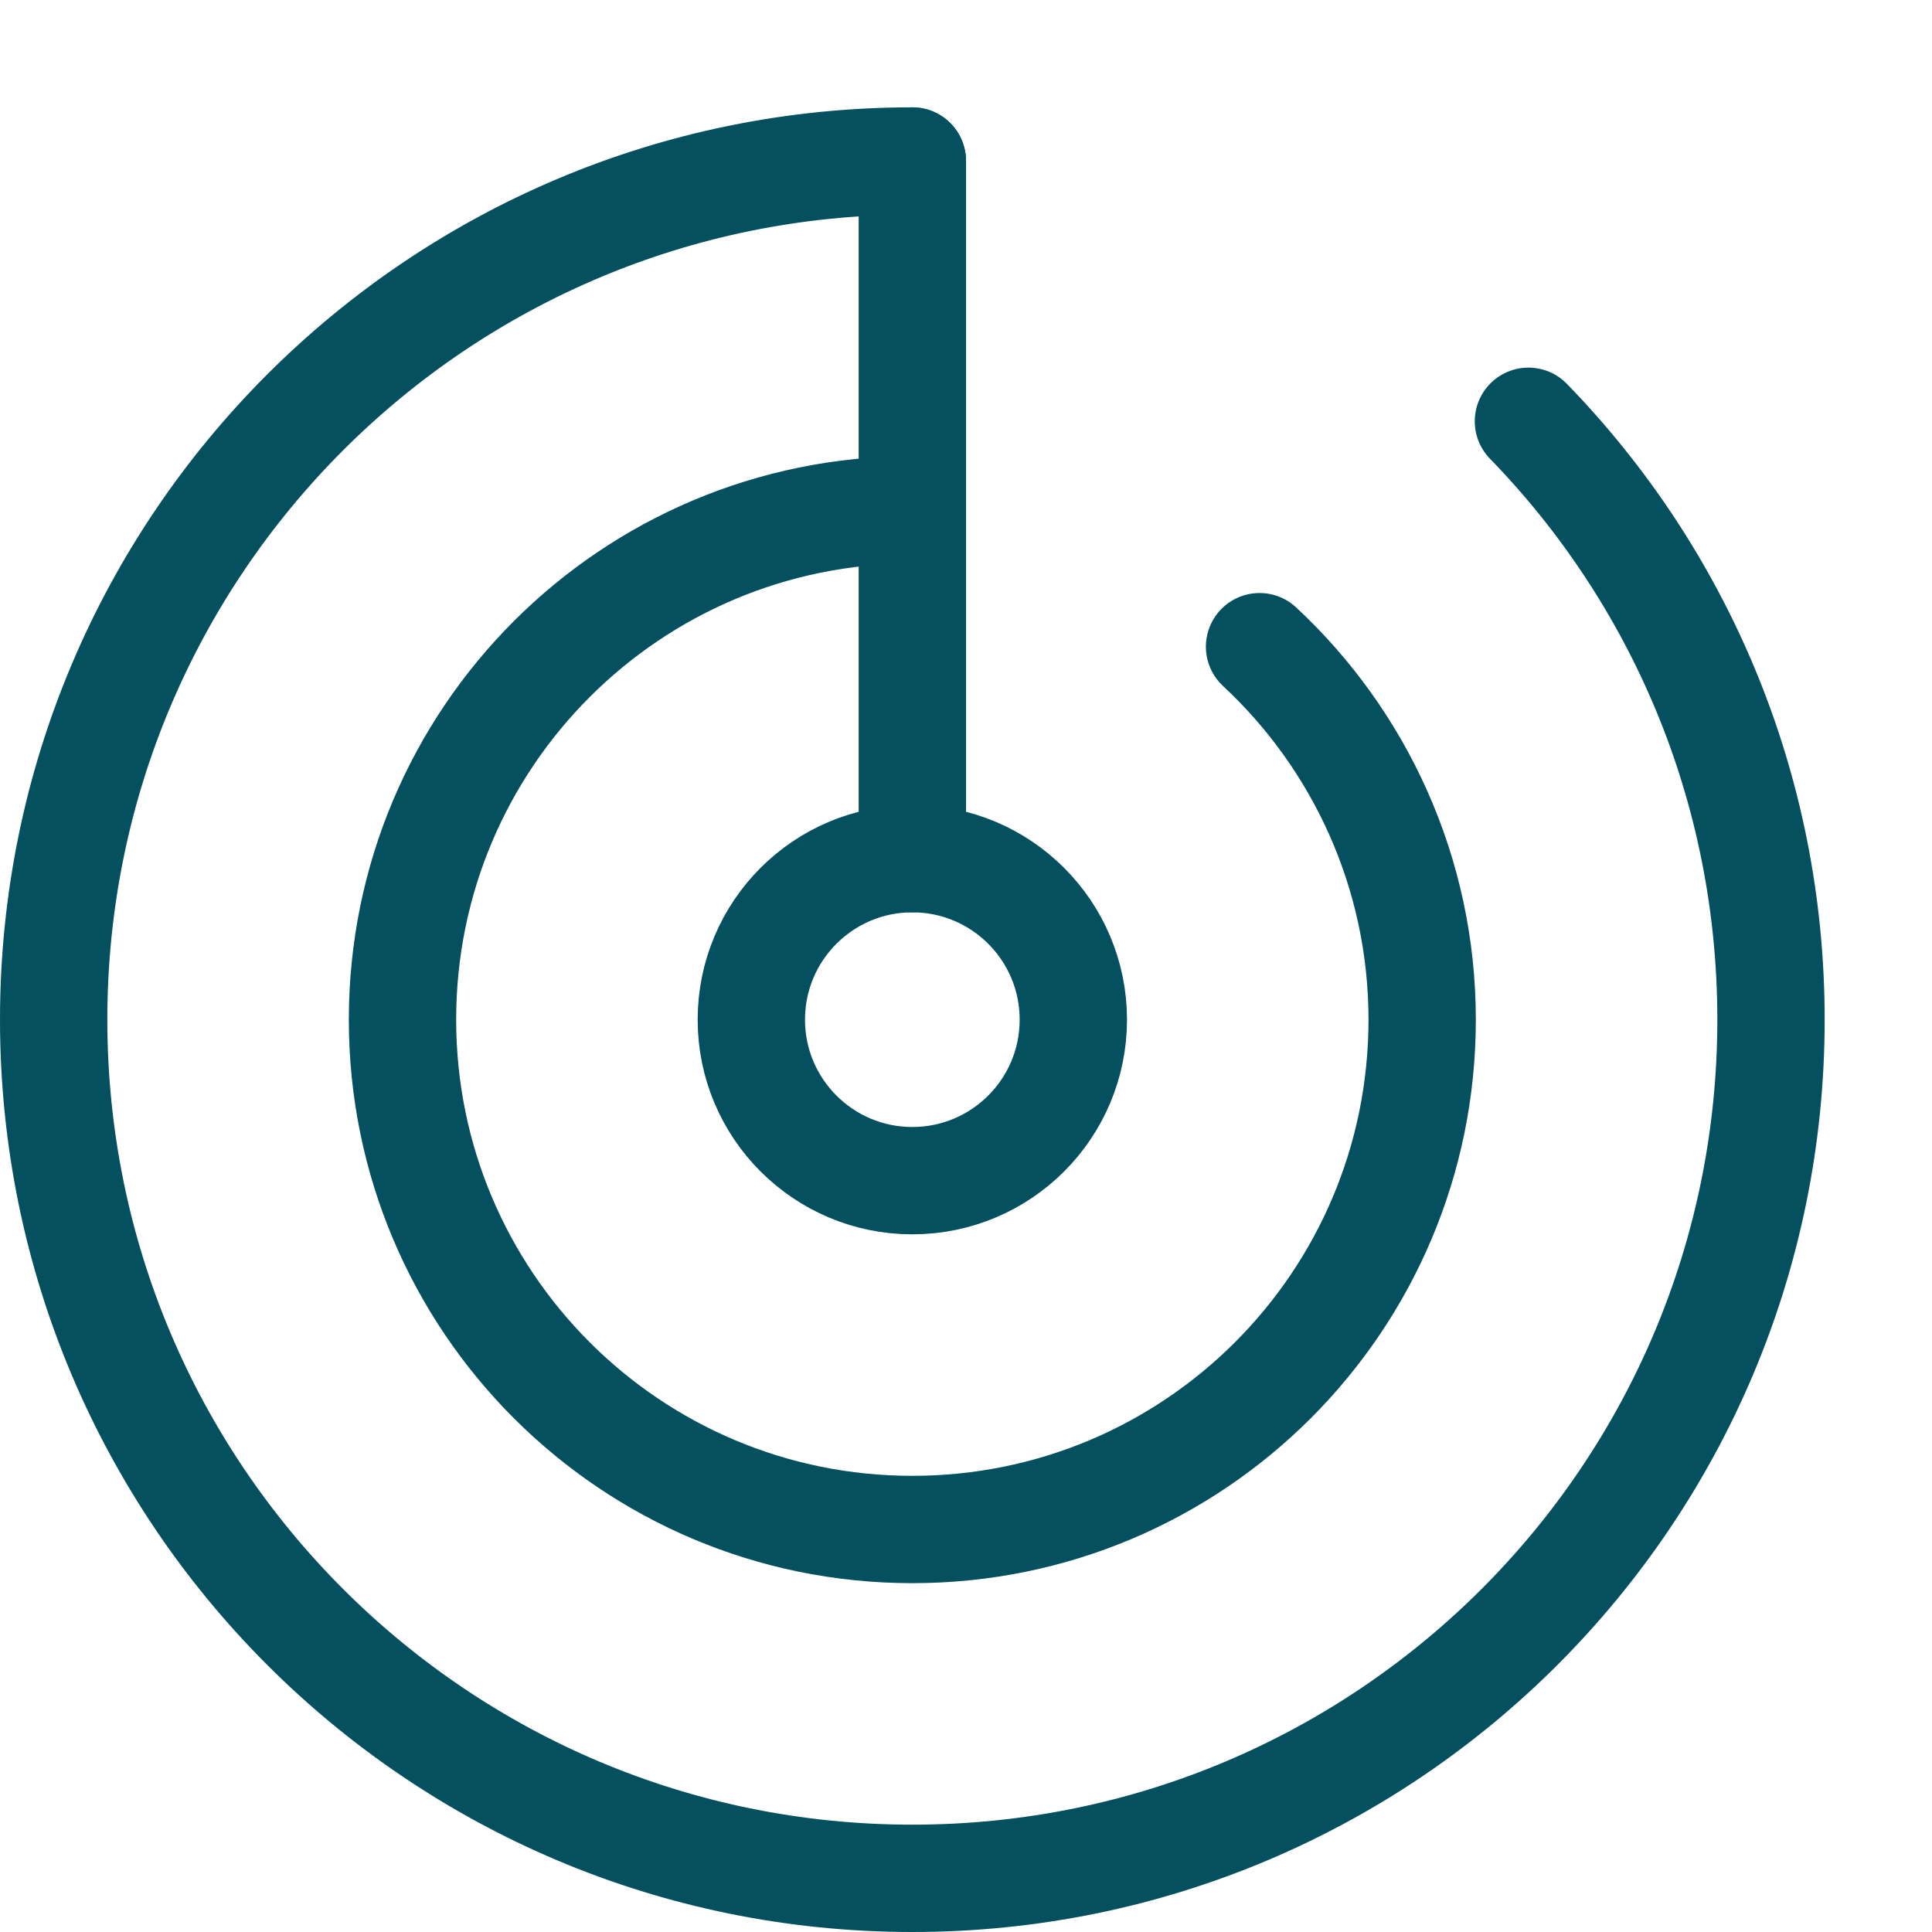
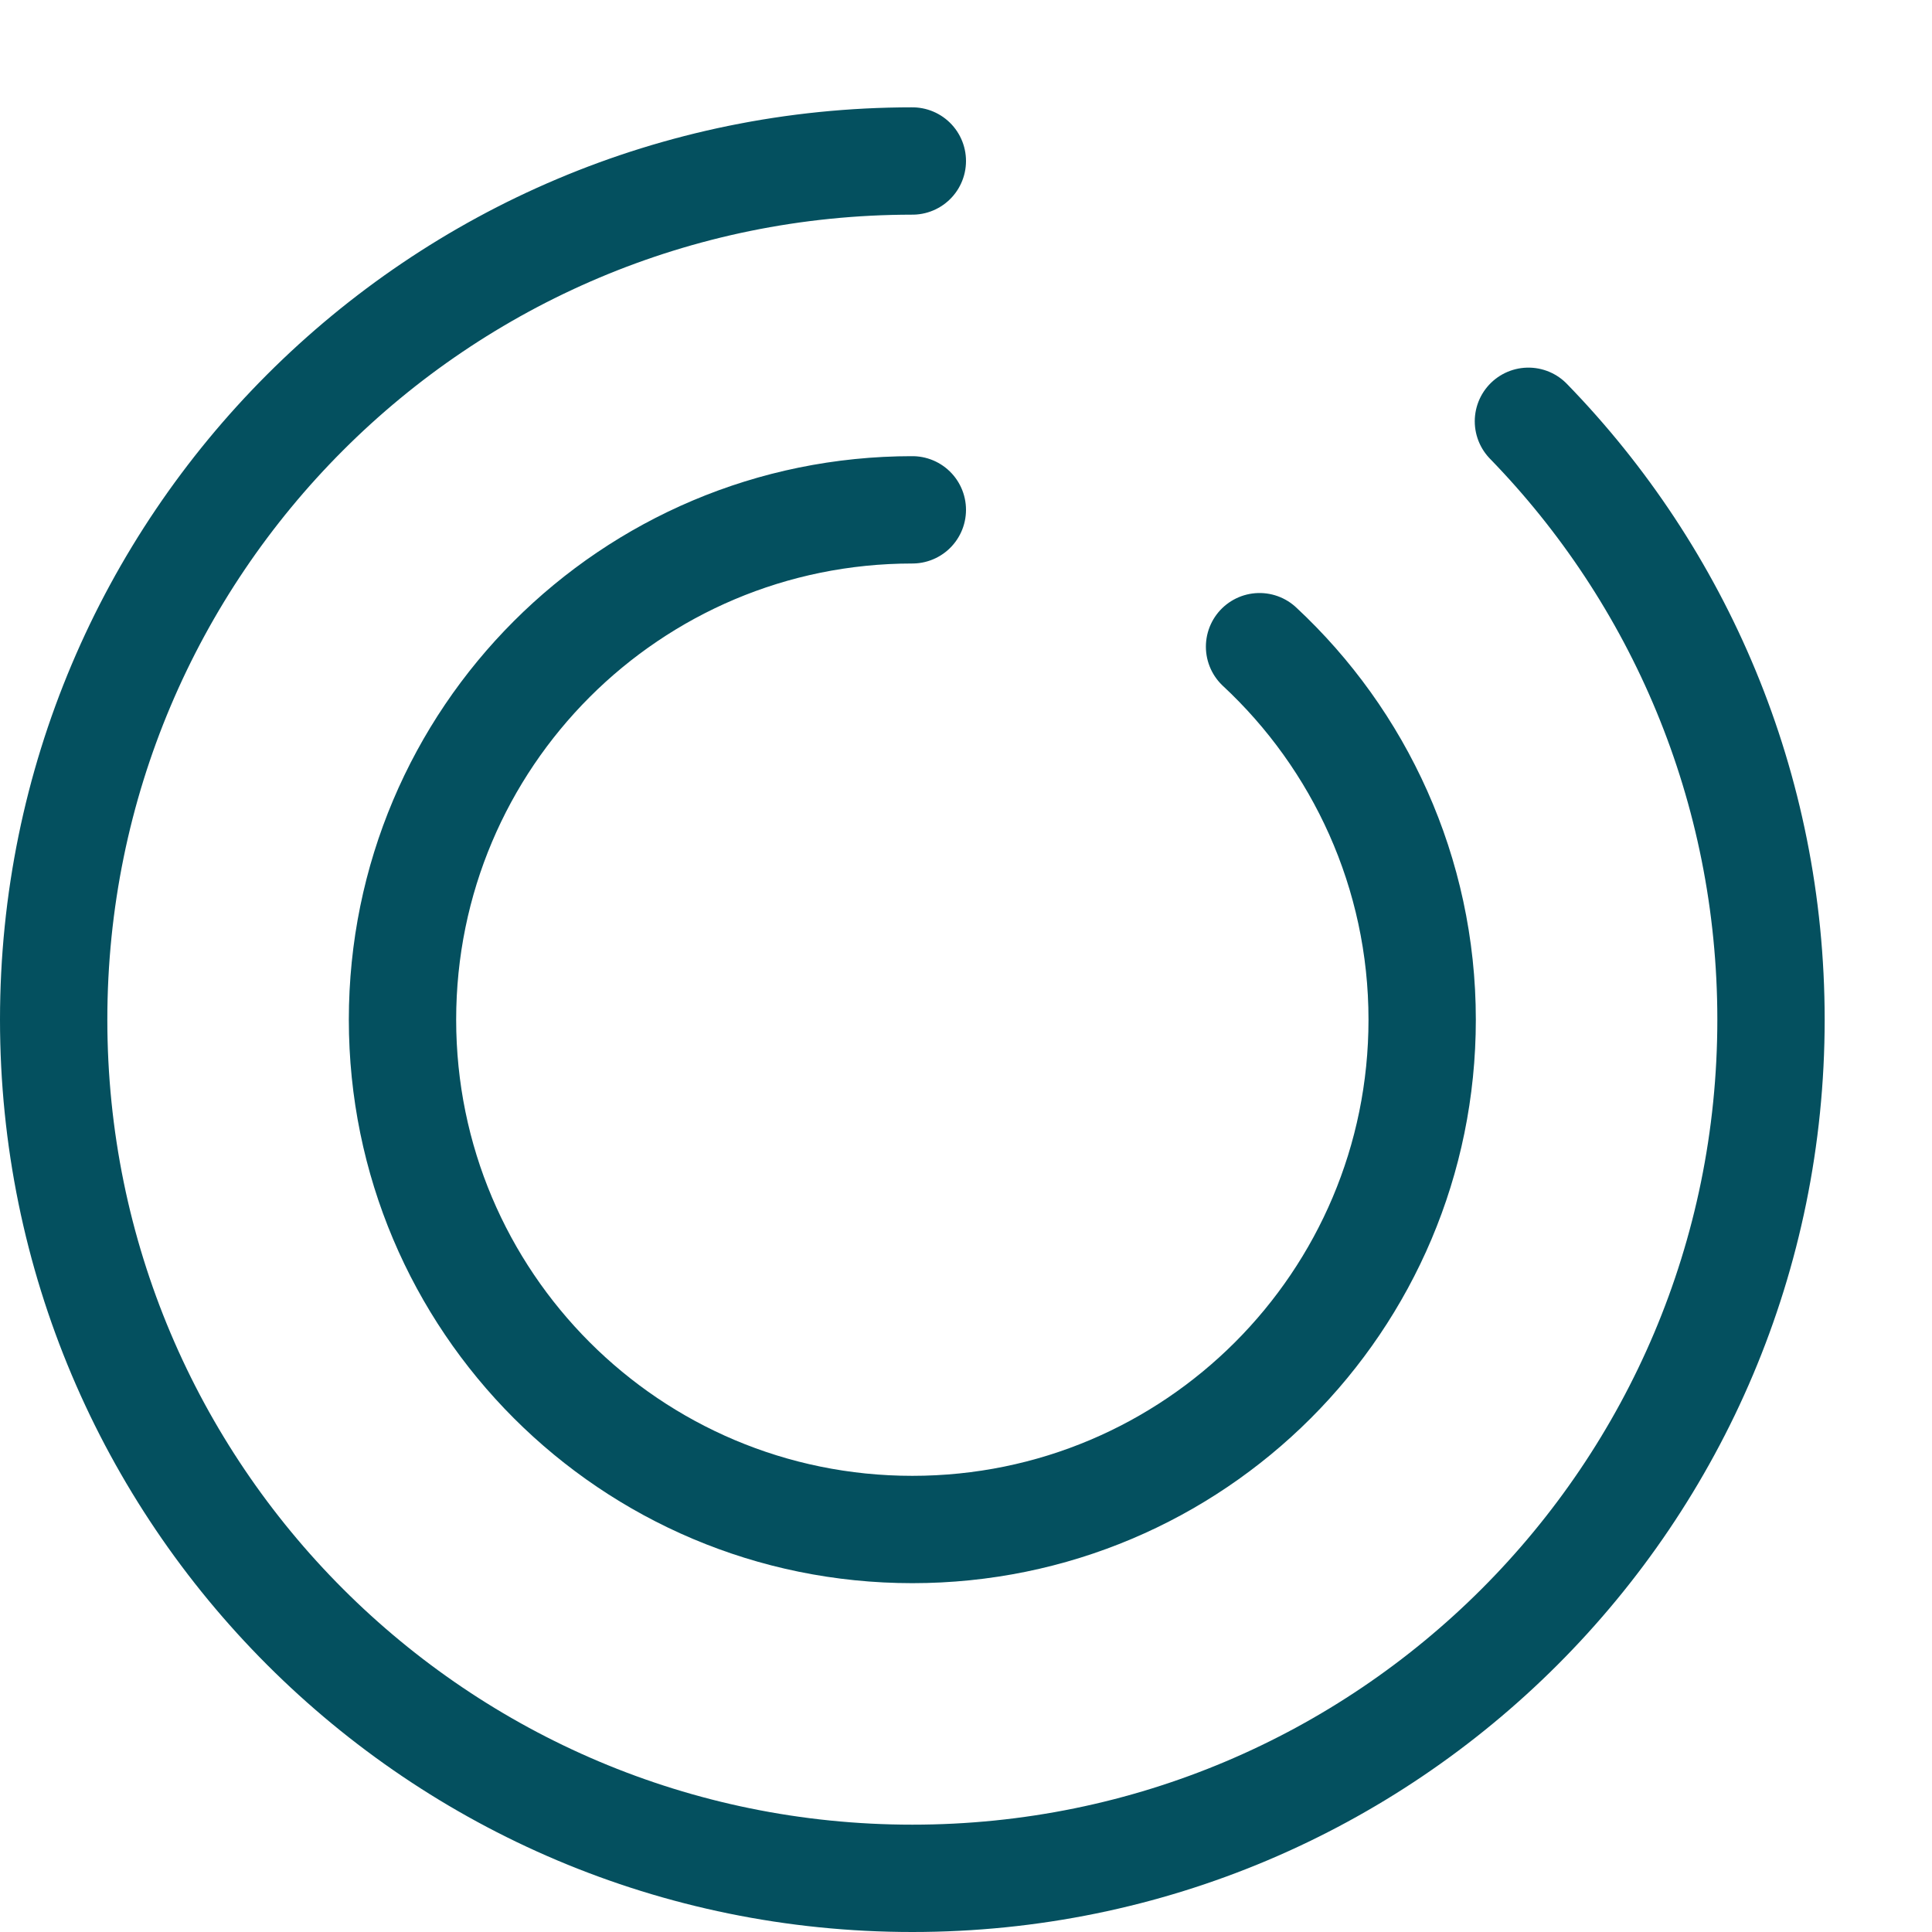
<svg xmlns="http://www.w3.org/2000/svg" id="Stroke" viewBox="0 0 36 36">
  <defs>
    <style>
      .cls-1 {
        fill: none;
        stroke: #04505f;
        stroke-linecap: round;
        stroke-linejoin: round;
        stroke-width: 2px;
      }
    </style>
  </defs>
  <path class="cls-1" d="M28.48,7.85c2.8,2.88,4.52,6.81,4.52,11.15,0,8.84-7.16,16-16,16S1,27.84,1,19,8.16,3,17,3" />
  <path class="cls-1" d="M23.47,12.05c1.86,1.73,3.03,4.21,3.03,6.95,0,5.25-4.25,9.5-9.5,9.5s-9.5-4.25-9.5-9.5,4.25-9.5,9.5-9.5" />
-   <circle class="cls-1" cx="17" cy="19" r="3" />
-   <line class="cls-1" x1="17" y1="16" x2="17" y2="3" />
</svg>